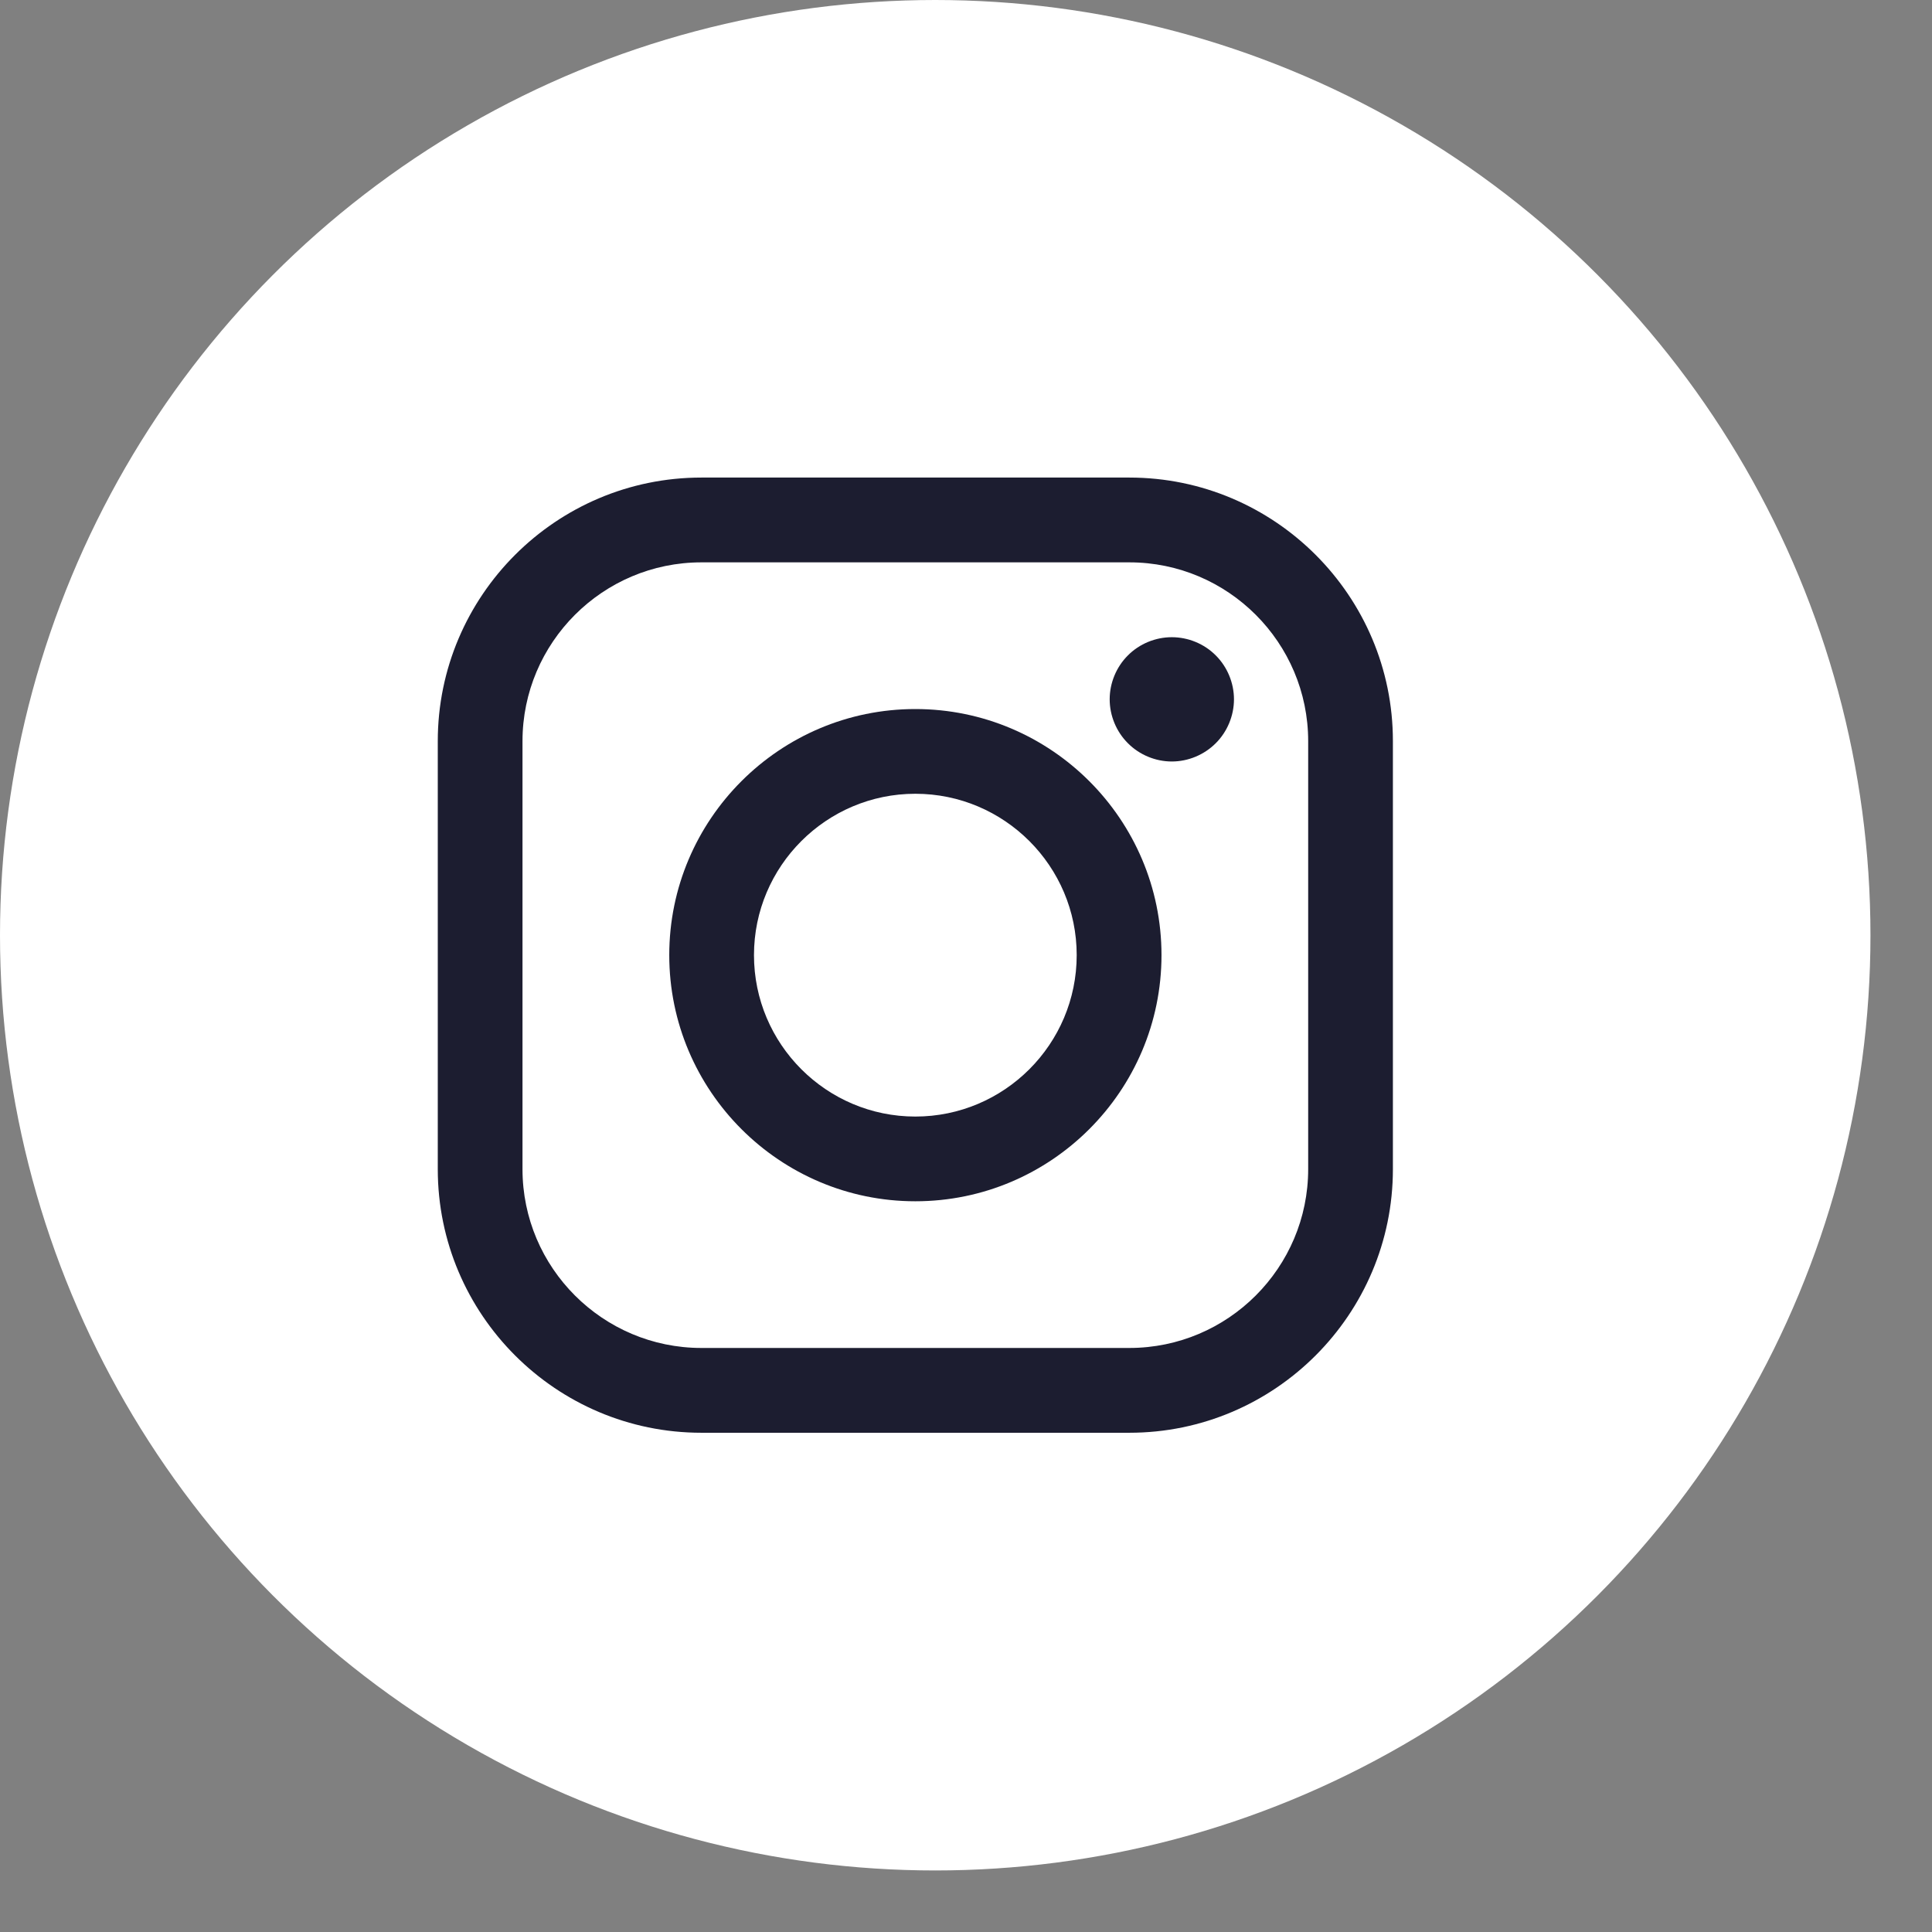
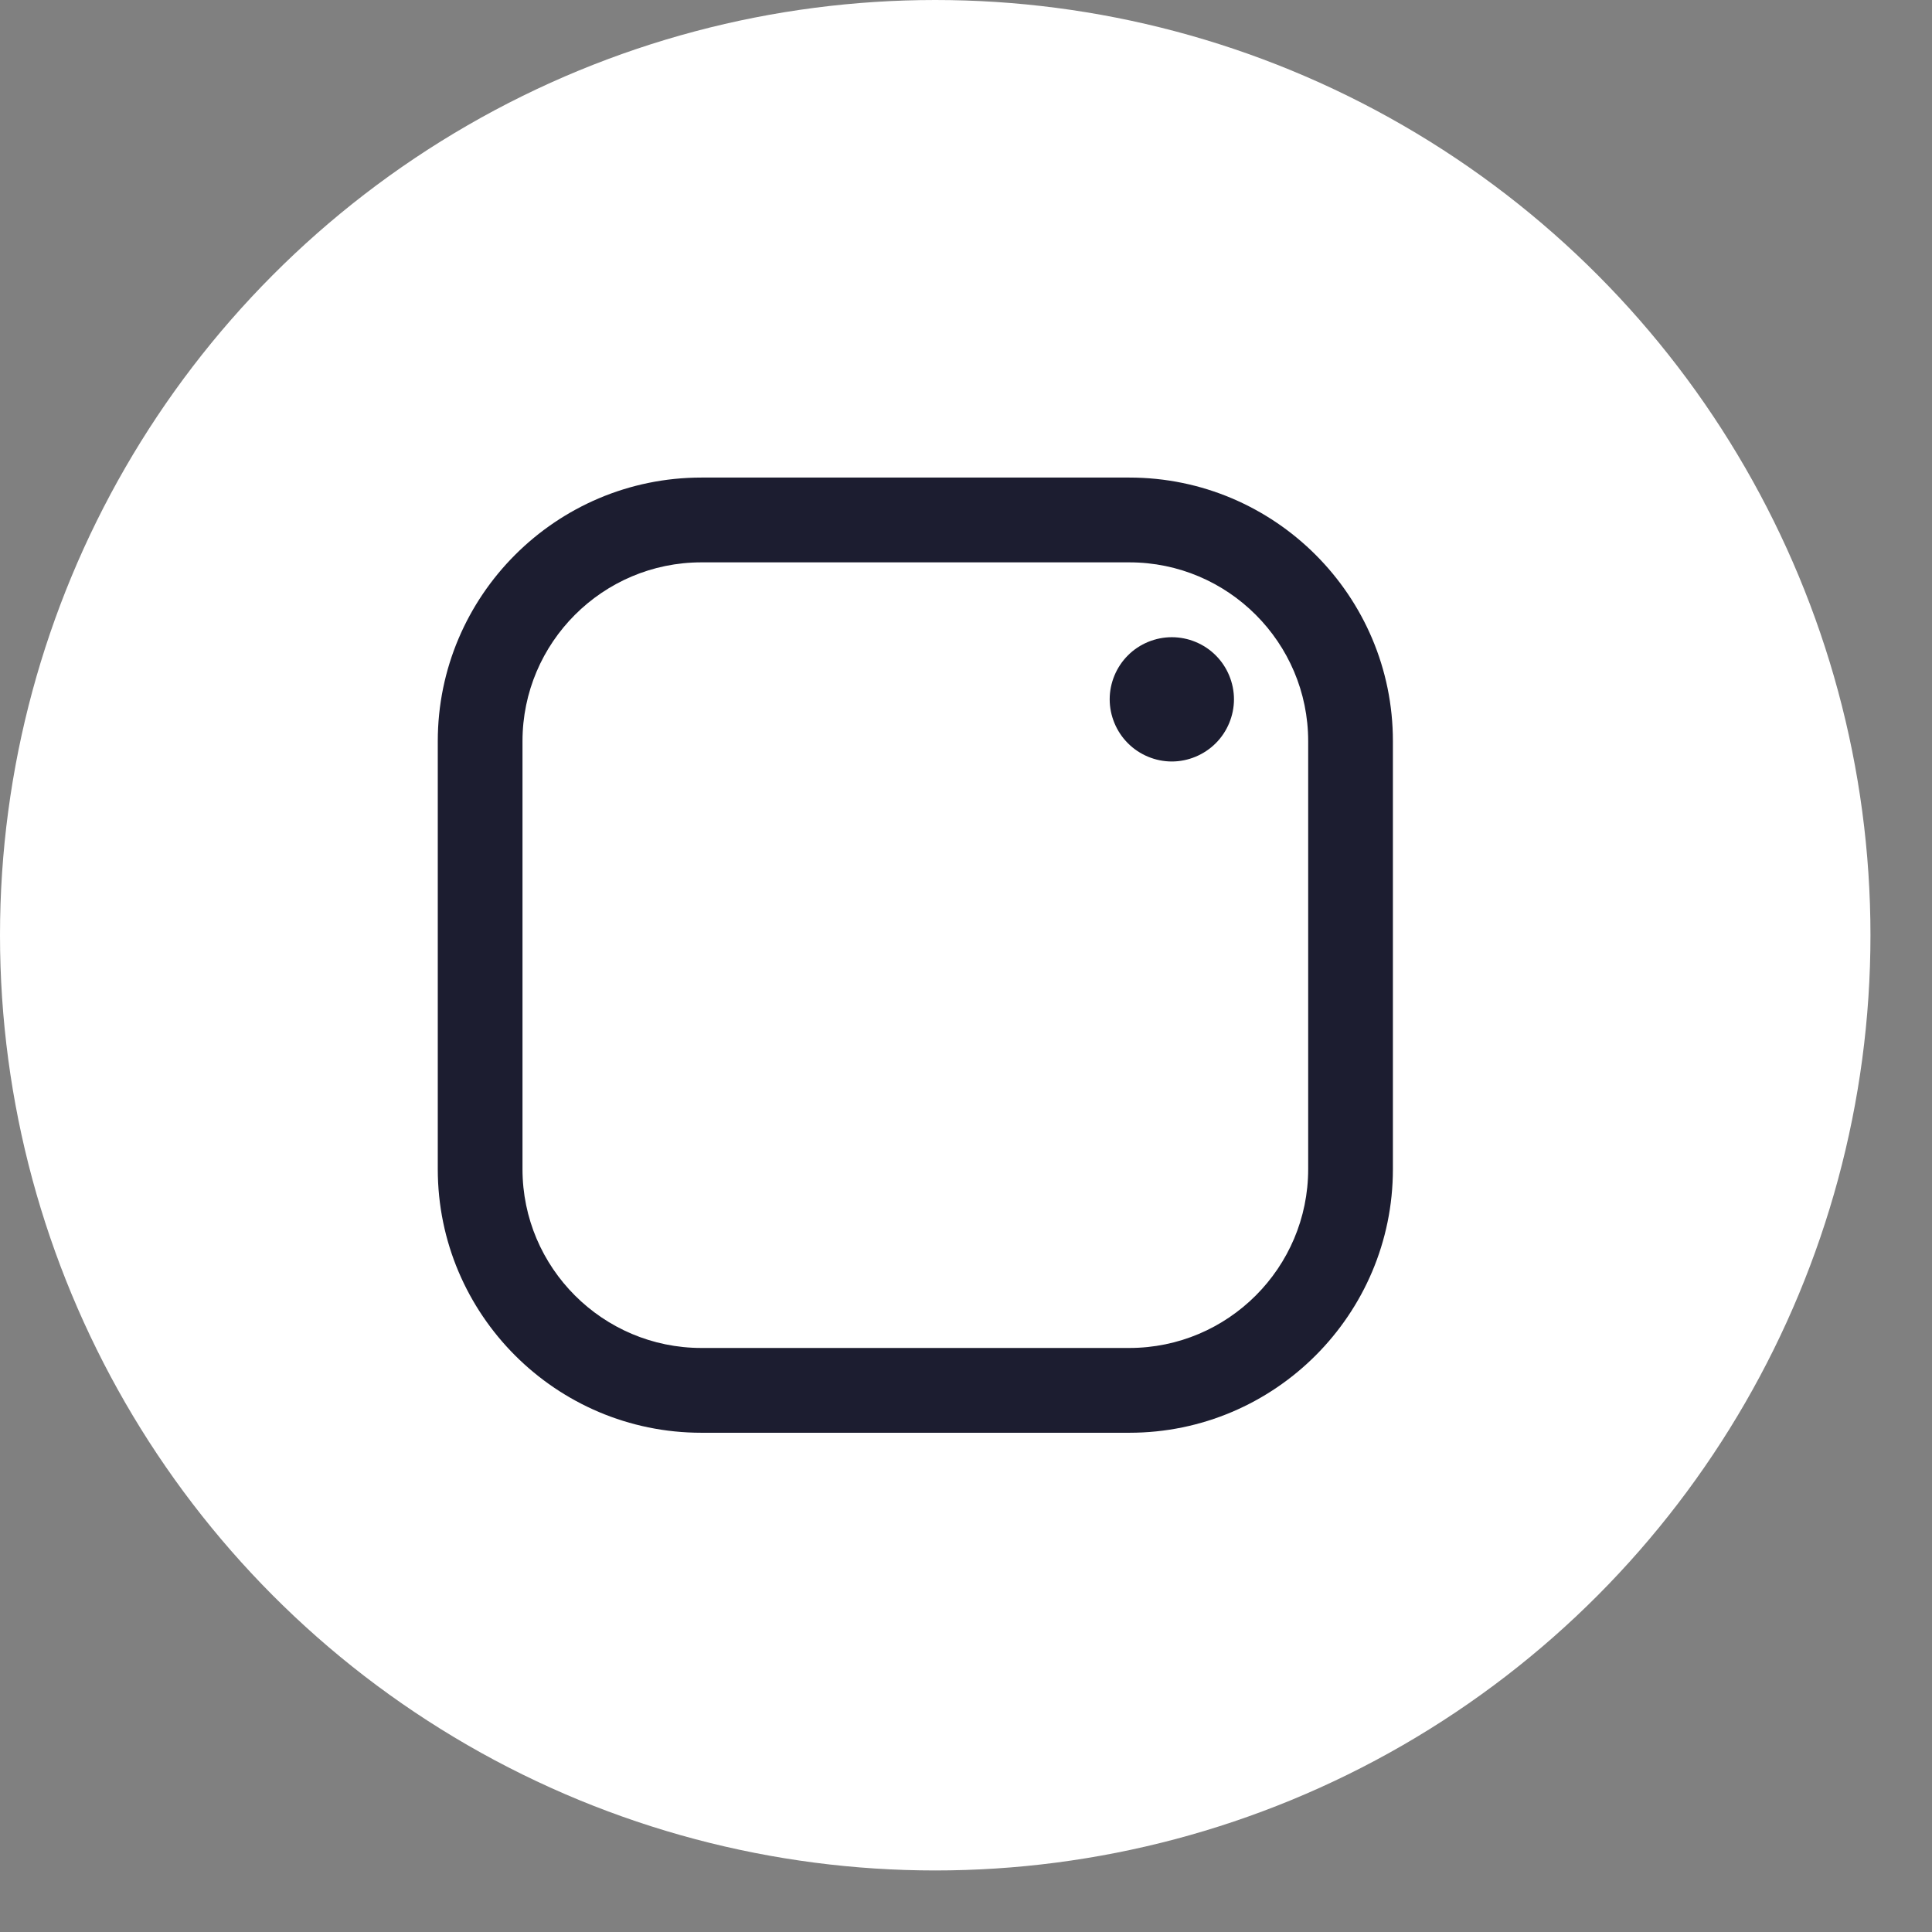
<svg xmlns="http://www.w3.org/2000/svg" width="27" height="27" viewBox="0 0 27 27" fill="none">
  <rect x="0" y="0" width="27" height="27" fill="#808080" stroke="none" />
  <circle cx="13.07" cy="13.07" r="13.07" fill="white" />
  <path d="M15.783 6.674H9.802C7.771 6.674 6.118 8.327 6.118 10.358V16.339C6.118 18.37 7.771 20.023 9.802 20.023H15.783C17.814 20.023 19.466 18.37 19.466 16.339V10.358C19.467 8.327 17.814 6.674 15.783 6.674ZM18.282 16.339C18.282 17.717 17.161 18.838 15.783 18.838H9.802C8.424 18.838 7.302 17.717 7.302 16.339V10.358C7.302 8.98 8.424 7.859 9.802 7.859H15.783C17.161 7.859 18.282 8.98 18.282 10.358L18.282 16.339Z" fill="#1C1D30" />
-   <path d="M12.792 9.909C10.896 9.909 9.353 11.452 9.353 13.348C9.353 15.245 10.896 16.788 12.792 16.788C14.689 16.788 16.232 15.245 16.232 13.348C16.232 11.452 14.689 9.909 12.792 9.909ZM12.792 15.604C11.549 15.604 10.537 14.592 10.537 13.348C10.537 12.105 11.549 11.093 12.792 11.093C14.036 11.093 15.047 12.105 15.047 13.348C15.047 14.592 14.036 15.604 12.792 15.604Z" fill="#1C1D30" />
  <path d="M16.376 8.905C16.148 8.905 15.924 8.997 15.763 9.159C15.601 9.32 15.508 9.544 15.508 9.773C15.508 10.002 15.601 10.226 15.763 10.387C15.924 10.549 16.148 10.642 16.376 10.642C16.605 10.642 16.828 10.549 16.99 10.387C17.152 10.226 17.245 10.001 17.245 9.773C17.245 9.544 17.152 9.32 16.99 9.159C16.829 8.997 16.605 8.905 16.376 8.905Z" fill="#1C1D30" />
</svg>